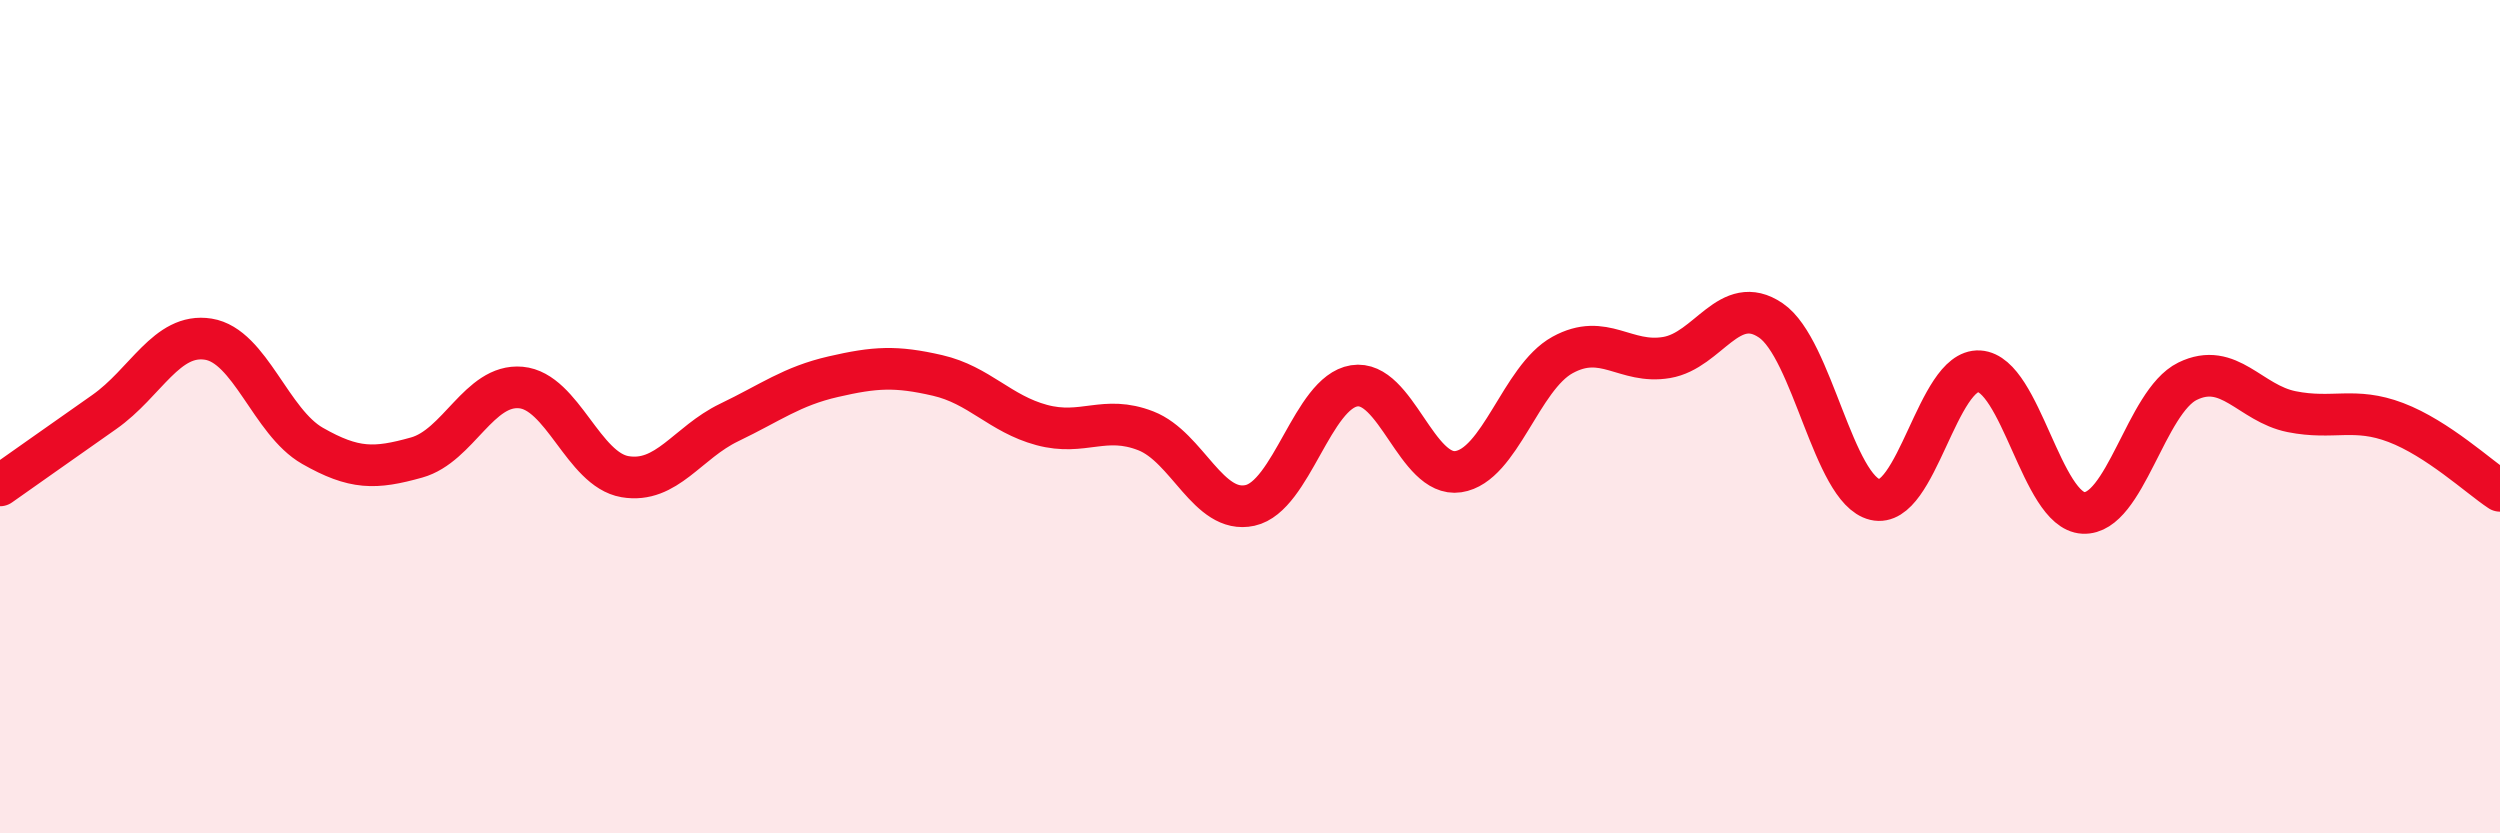
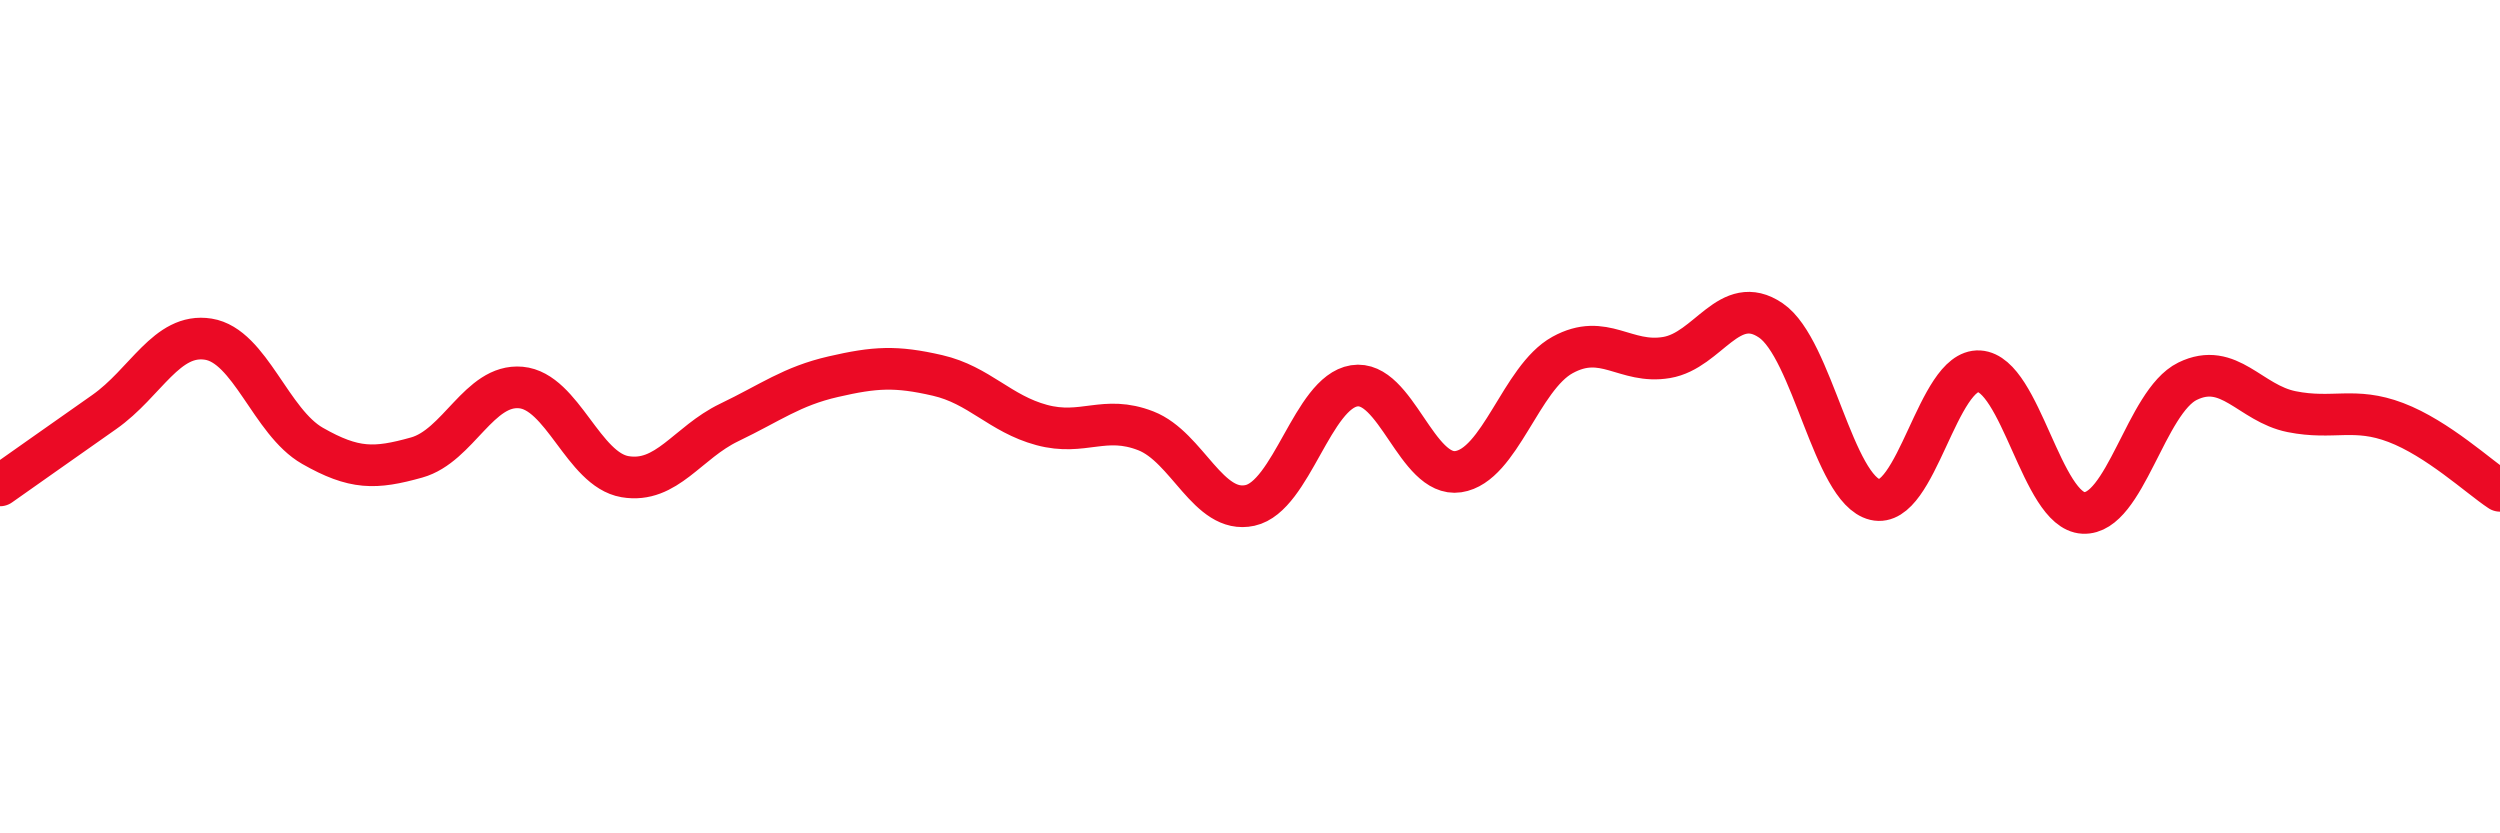
<svg xmlns="http://www.w3.org/2000/svg" width="60" height="20" viewBox="0 0 60 20">
-   <path d="M 0,11.65 C 0.5,11.3 1.5,10.59 2.5,9.89 C 3.5,9.19 4,7.98 5,8.14 C 6,8.3 6.5,10.13 7.5,10.7 C 8.5,11.27 9,11.26 10,10.98 C 11,10.7 11.5,9.21 12.5,9.3 C 13.5,9.39 14,11.27 15,11.44 C 16,11.61 16.5,10.62 17.5,10.14 C 18.5,9.66 19,9.27 20,9.04 C 21,8.81 21.5,8.78 22.5,9.01 C 23.5,9.24 24,9.93 25,10.2 C 26,10.47 26.5,9.95 27.5,10.34 C 28.5,10.73 29,12.35 30,12.13 C 31,11.91 31.5,9.42 32.5,9.26 C 33.5,9.1 34,11.47 35,11.32 C 36,11.17 36.5,9.07 37.5,8.52 C 38.5,7.97 39,8.75 40,8.58 C 41,8.41 41.5,7.01 42.5,7.69 C 43.5,8.37 44,11.75 45,11.99 C 46,12.23 46.5,8.85 47.5,8.91 C 48.5,8.97 49,12.26 50,12.31 C 51,12.36 51.5,9.64 52.5,9.15 C 53.5,8.66 54,9.68 55,9.88 C 56,10.08 56.5,9.76 57.5,10.14 C 58.5,10.52 59.5,11.45 60,11.78L60 20L0 20Z" fill="#EB0A25" opacity="0.1" stroke-linecap="round" stroke-linejoin="round" />
  <path d="M 0,11.65 C 0.5,11.3 1.5,10.59 2.5,9.89 C 3.5,9.19 4,7.98 5,8.14 C 6,8.3 6.5,10.13 7.5,10.7 C 8.5,11.27 9,11.26 10,10.98 C 11,10.7 11.5,9.21 12.5,9.3 C 13.5,9.39 14,11.27 15,11.44 C 16,11.61 16.5,10.62 17.5,10.14 C 18.5,9.66 19,9.27 20,9.04 C 21,8.81 21.5,8.78 22.5,9.01 C 23.5,9.24 24,9.93 25,10.2 C 26,10.47 26.5,9.95 27.5,10.34 C 28.5,10.73 29,12.35 30,12.13 C 31,11.91 31.5,9.42 32.5,9.26 C 33.5,9.1 34,11.47 35,11.32 C 36,11.17 36.5,9.07 37.5,8.52 C 38.5,7.97 39,8.75 40,8.58 C 41,8.41 41.5,7.01 42.5,7.69 C 43.5,8.37 44,11.75 45,11.99 C 46,12.23 46.5,8.85 47.5,8.91 C 48.5,8.97 49,12.26 50,12.31 C 51,12.36 51.5,9.64 52.5,9.15 C 53.5,8.66 54,9.68 55,9.88 C 56,10.08 56.5,9.76 57.5,10.14 C 58.5,10.52 59.5,11.45 60,11.78" stroke="#EB0A25" stroke-width="1" fill="none" stroke-linecap="round" stroke-linejoin="round" />
</svg>